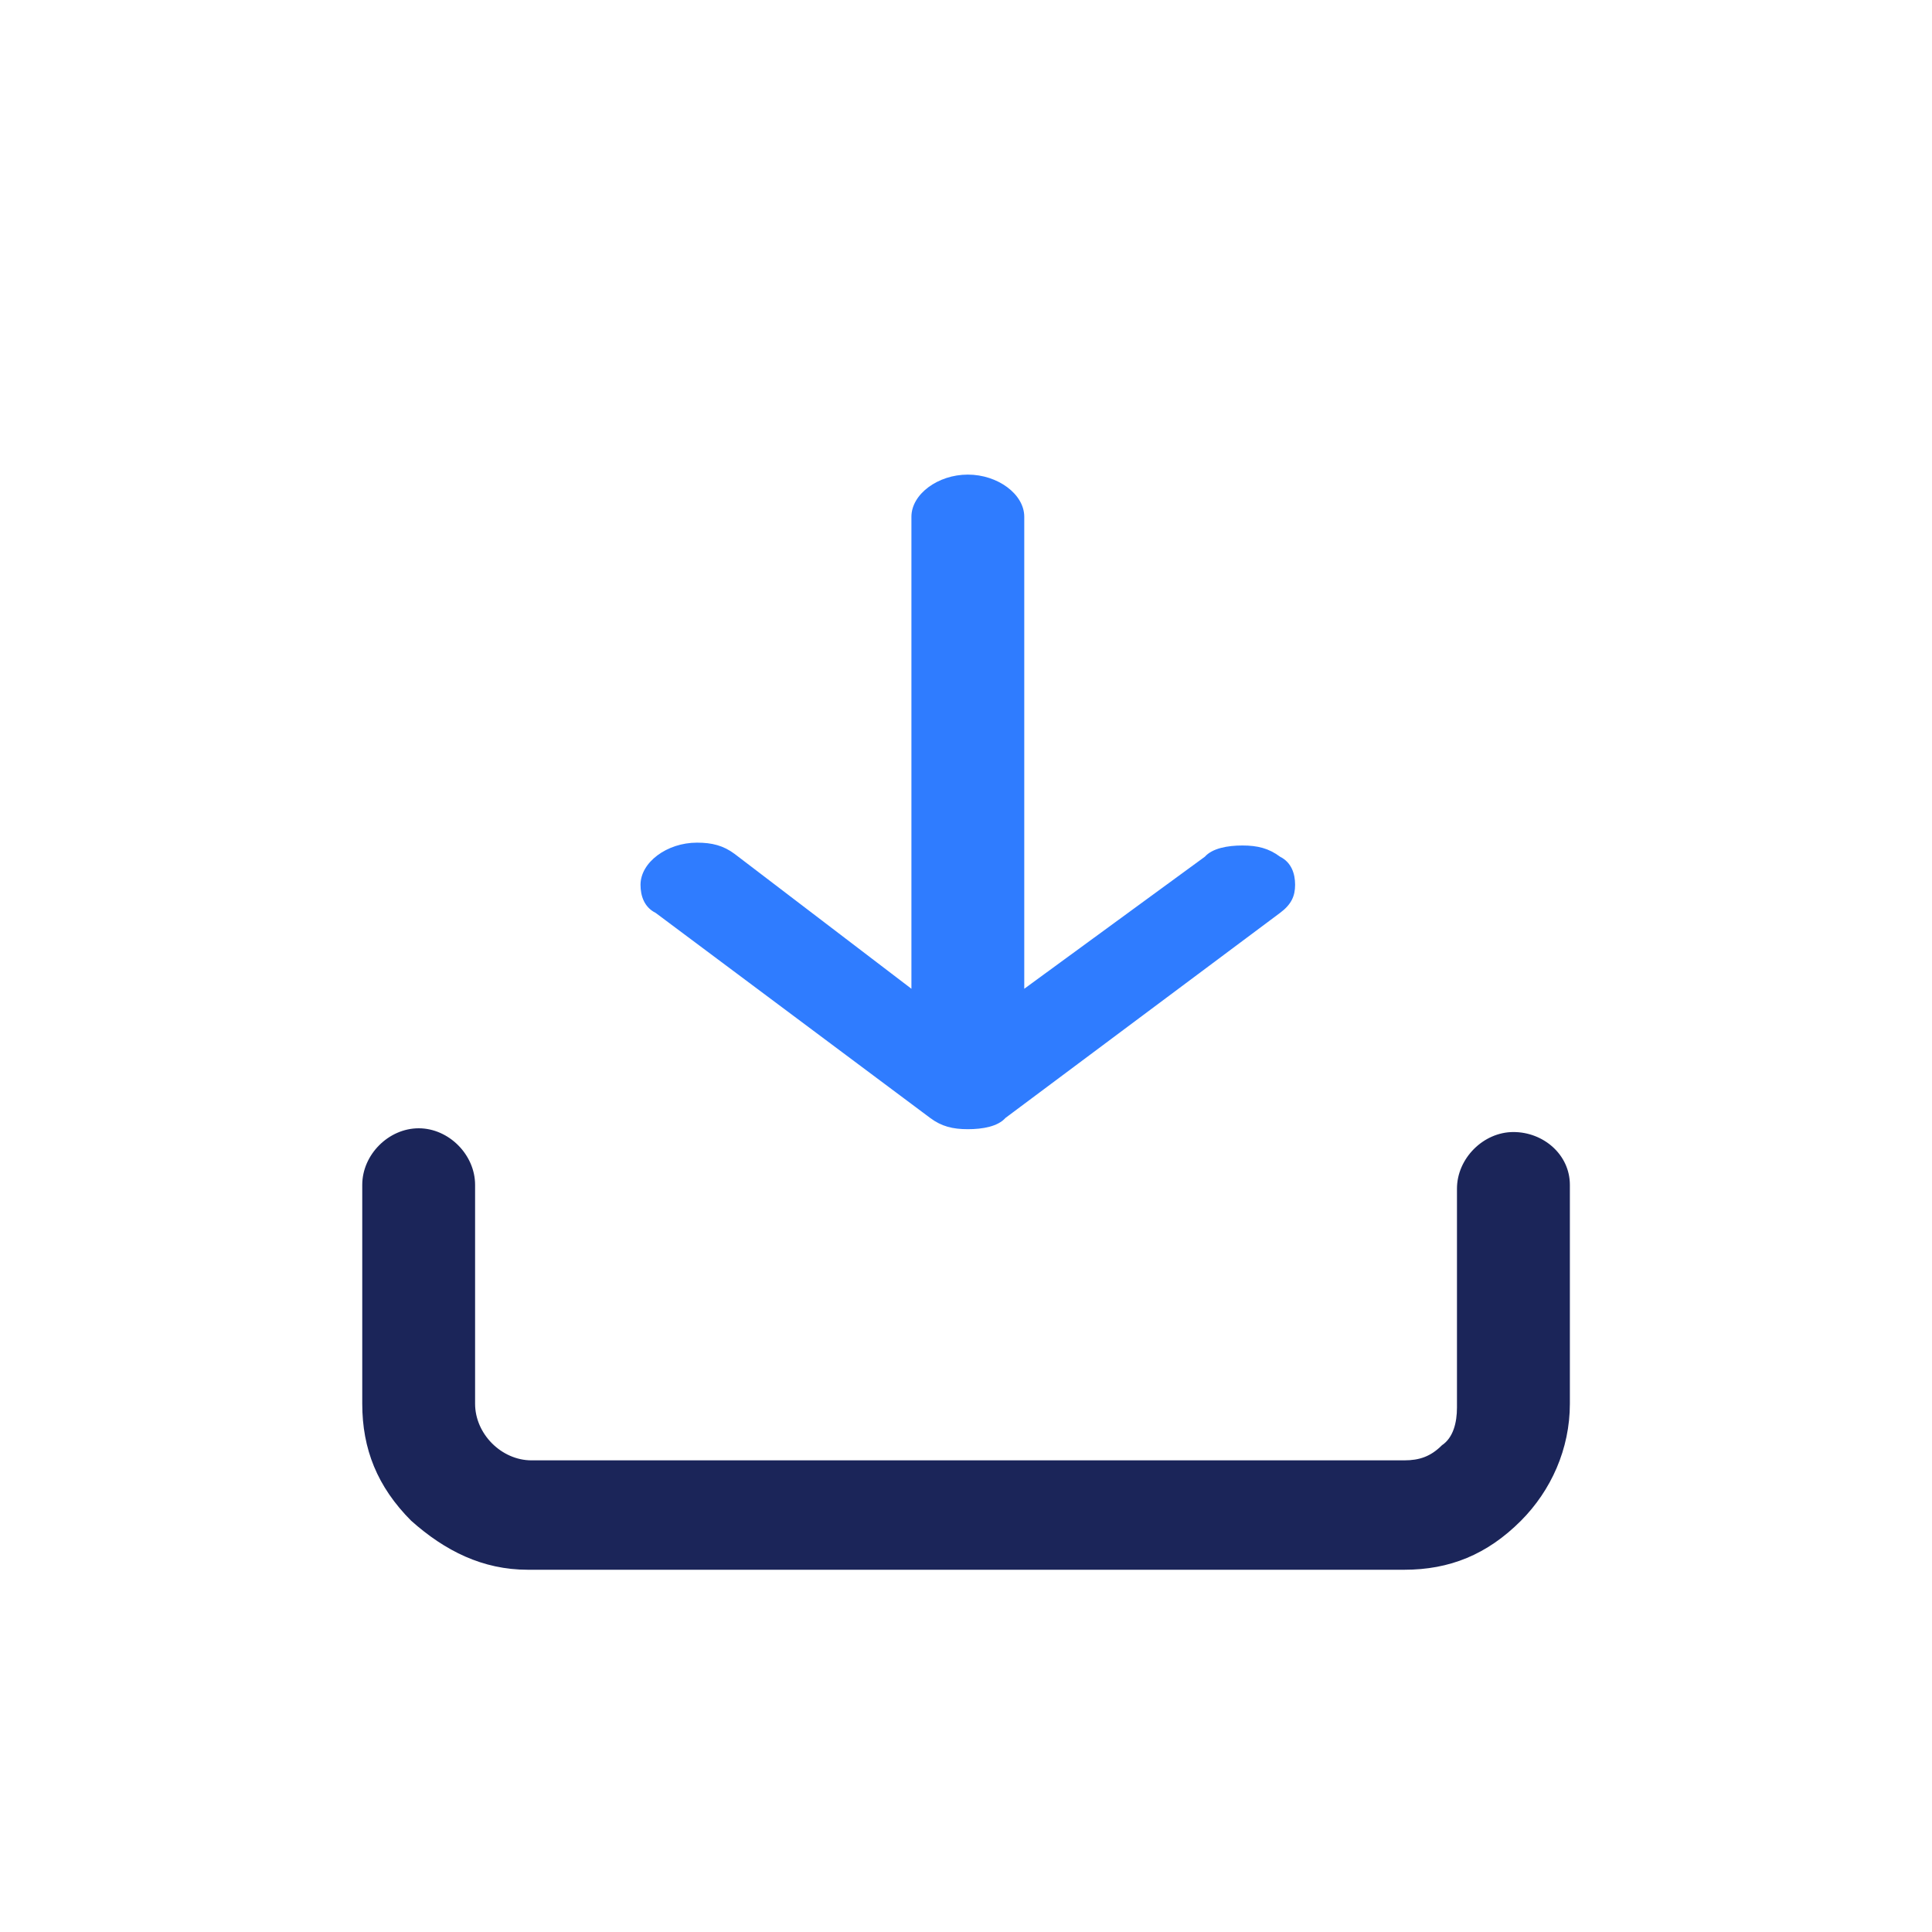
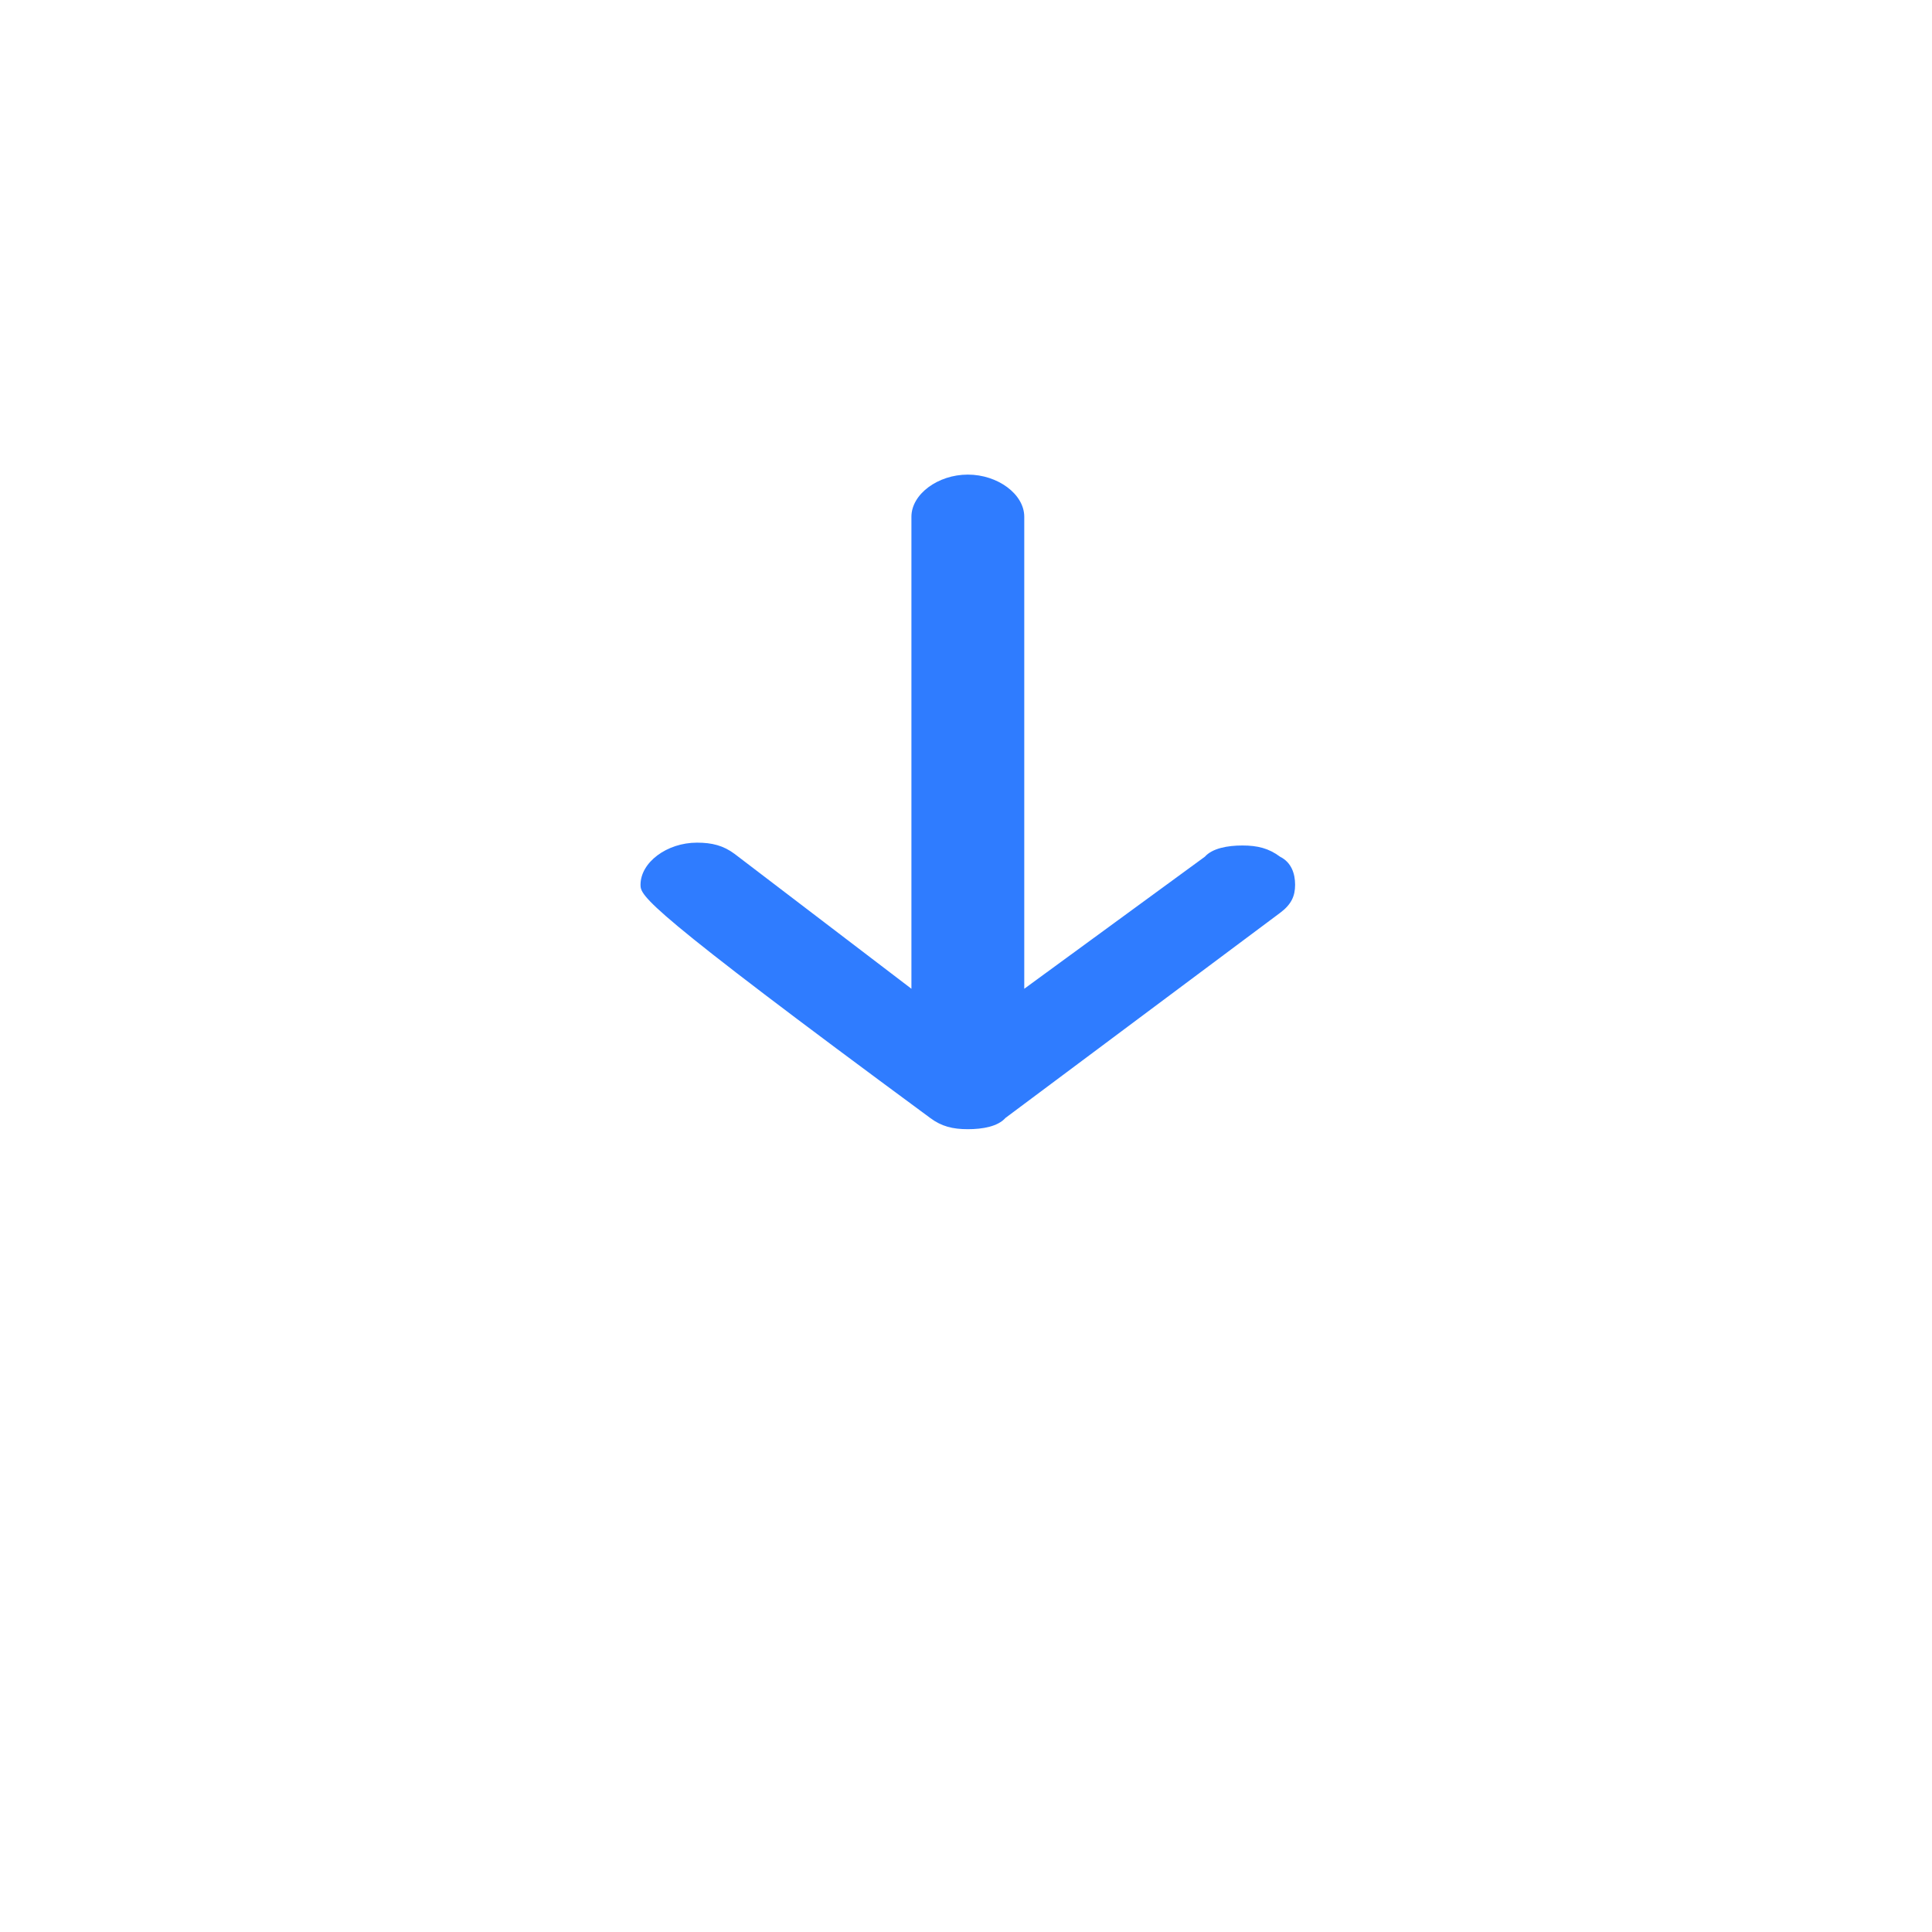
<svg xmlns="http://www.w3.org/2000/svg" width="32" height="32" viewBox="0 0 32 32" fill="none">
-   <path d="M25.067 18.75C24.568 18.75 24.132 19.188 24.132 19.688V23.313C24.132 23.563 24.07 23.813 23.883 23.938C23.696 24.125 23.509 24.188 23.26 24.188H8.804C8.305 24.188 7.869 23.75 7.869 23.25V19.625C7.869 19.125 7.433 18.688 6.935 18.688C6.436 18.688 6 19.125 6 19.625V23.25C6 24 6.249 24.625 6.81 25.188C7.371 25.688 7.994 26 8.742 26H23.26C24.008 26 24.631 25.75 25.192 25.188C25.69 24.688 26.002 24 26.002 23.25V19.625C26.002 19.125 25.565 18.75 25.067 18.75Z" fill="#1B2559" />
-   <path d="M16.03 18.703C15.781 18.703 15.594 18.657 15.407 18.517L10.859 15.12C10.672 15.027 10.609 14.841 10.609 14.655C10.609 14.283 11.046 13.957 11.544 13.957C11.793 13.957 11.98 14.004 12.167 14.143L15.096 16.377V8.559C15.096 8.187 15.532 7.861 16.03 7.861C16.529 7.861 16.965 8.187 16.965 8.559V16.377L19.956 14.19C20.081 14.05 20.33 14.004 20.579 14.004C20.828 14.004 21.015 14.05 21.202 14.19C21.389 14.283 21.451 14.469 21.451 14.655C21.451 14.841 21.389 14.981 21.202 15.12L16.653 18.517C16.529 18.657 16.28 18.703 16.03 18.703Z" fill="#2F7CFF" />
+   <path d="M16.03 18.703C15.781 18.703 15.594 18.657 15.407 18.517C10.672 15.027 10.609 14.841 10.609 14.655C10.609 14.283 11.046 13.957 11.544 13.957C11.793 13.957 11.98 14.004 12.167 14.143L15.096 16.377V8.559C15.096 8.187 15.532 7.861 16.03 7.861C16.529 7.861 16.965 8.187 16.965 8.559V16.377L19.956 14.19C20.081 14.05 20.33 14.004 20.579 14.004C20.828 14.004 21.015 14.05 21.202 14.19C21.389 14.283 21.451 14.469 21.451 14.655C21.451 14.841 21.389 14.981 21.202 15.12L16.653 18.517C16.529 18.657 16.28 18.703 16.03 18.703Z" fill="#2F7CFF" />
</svg>